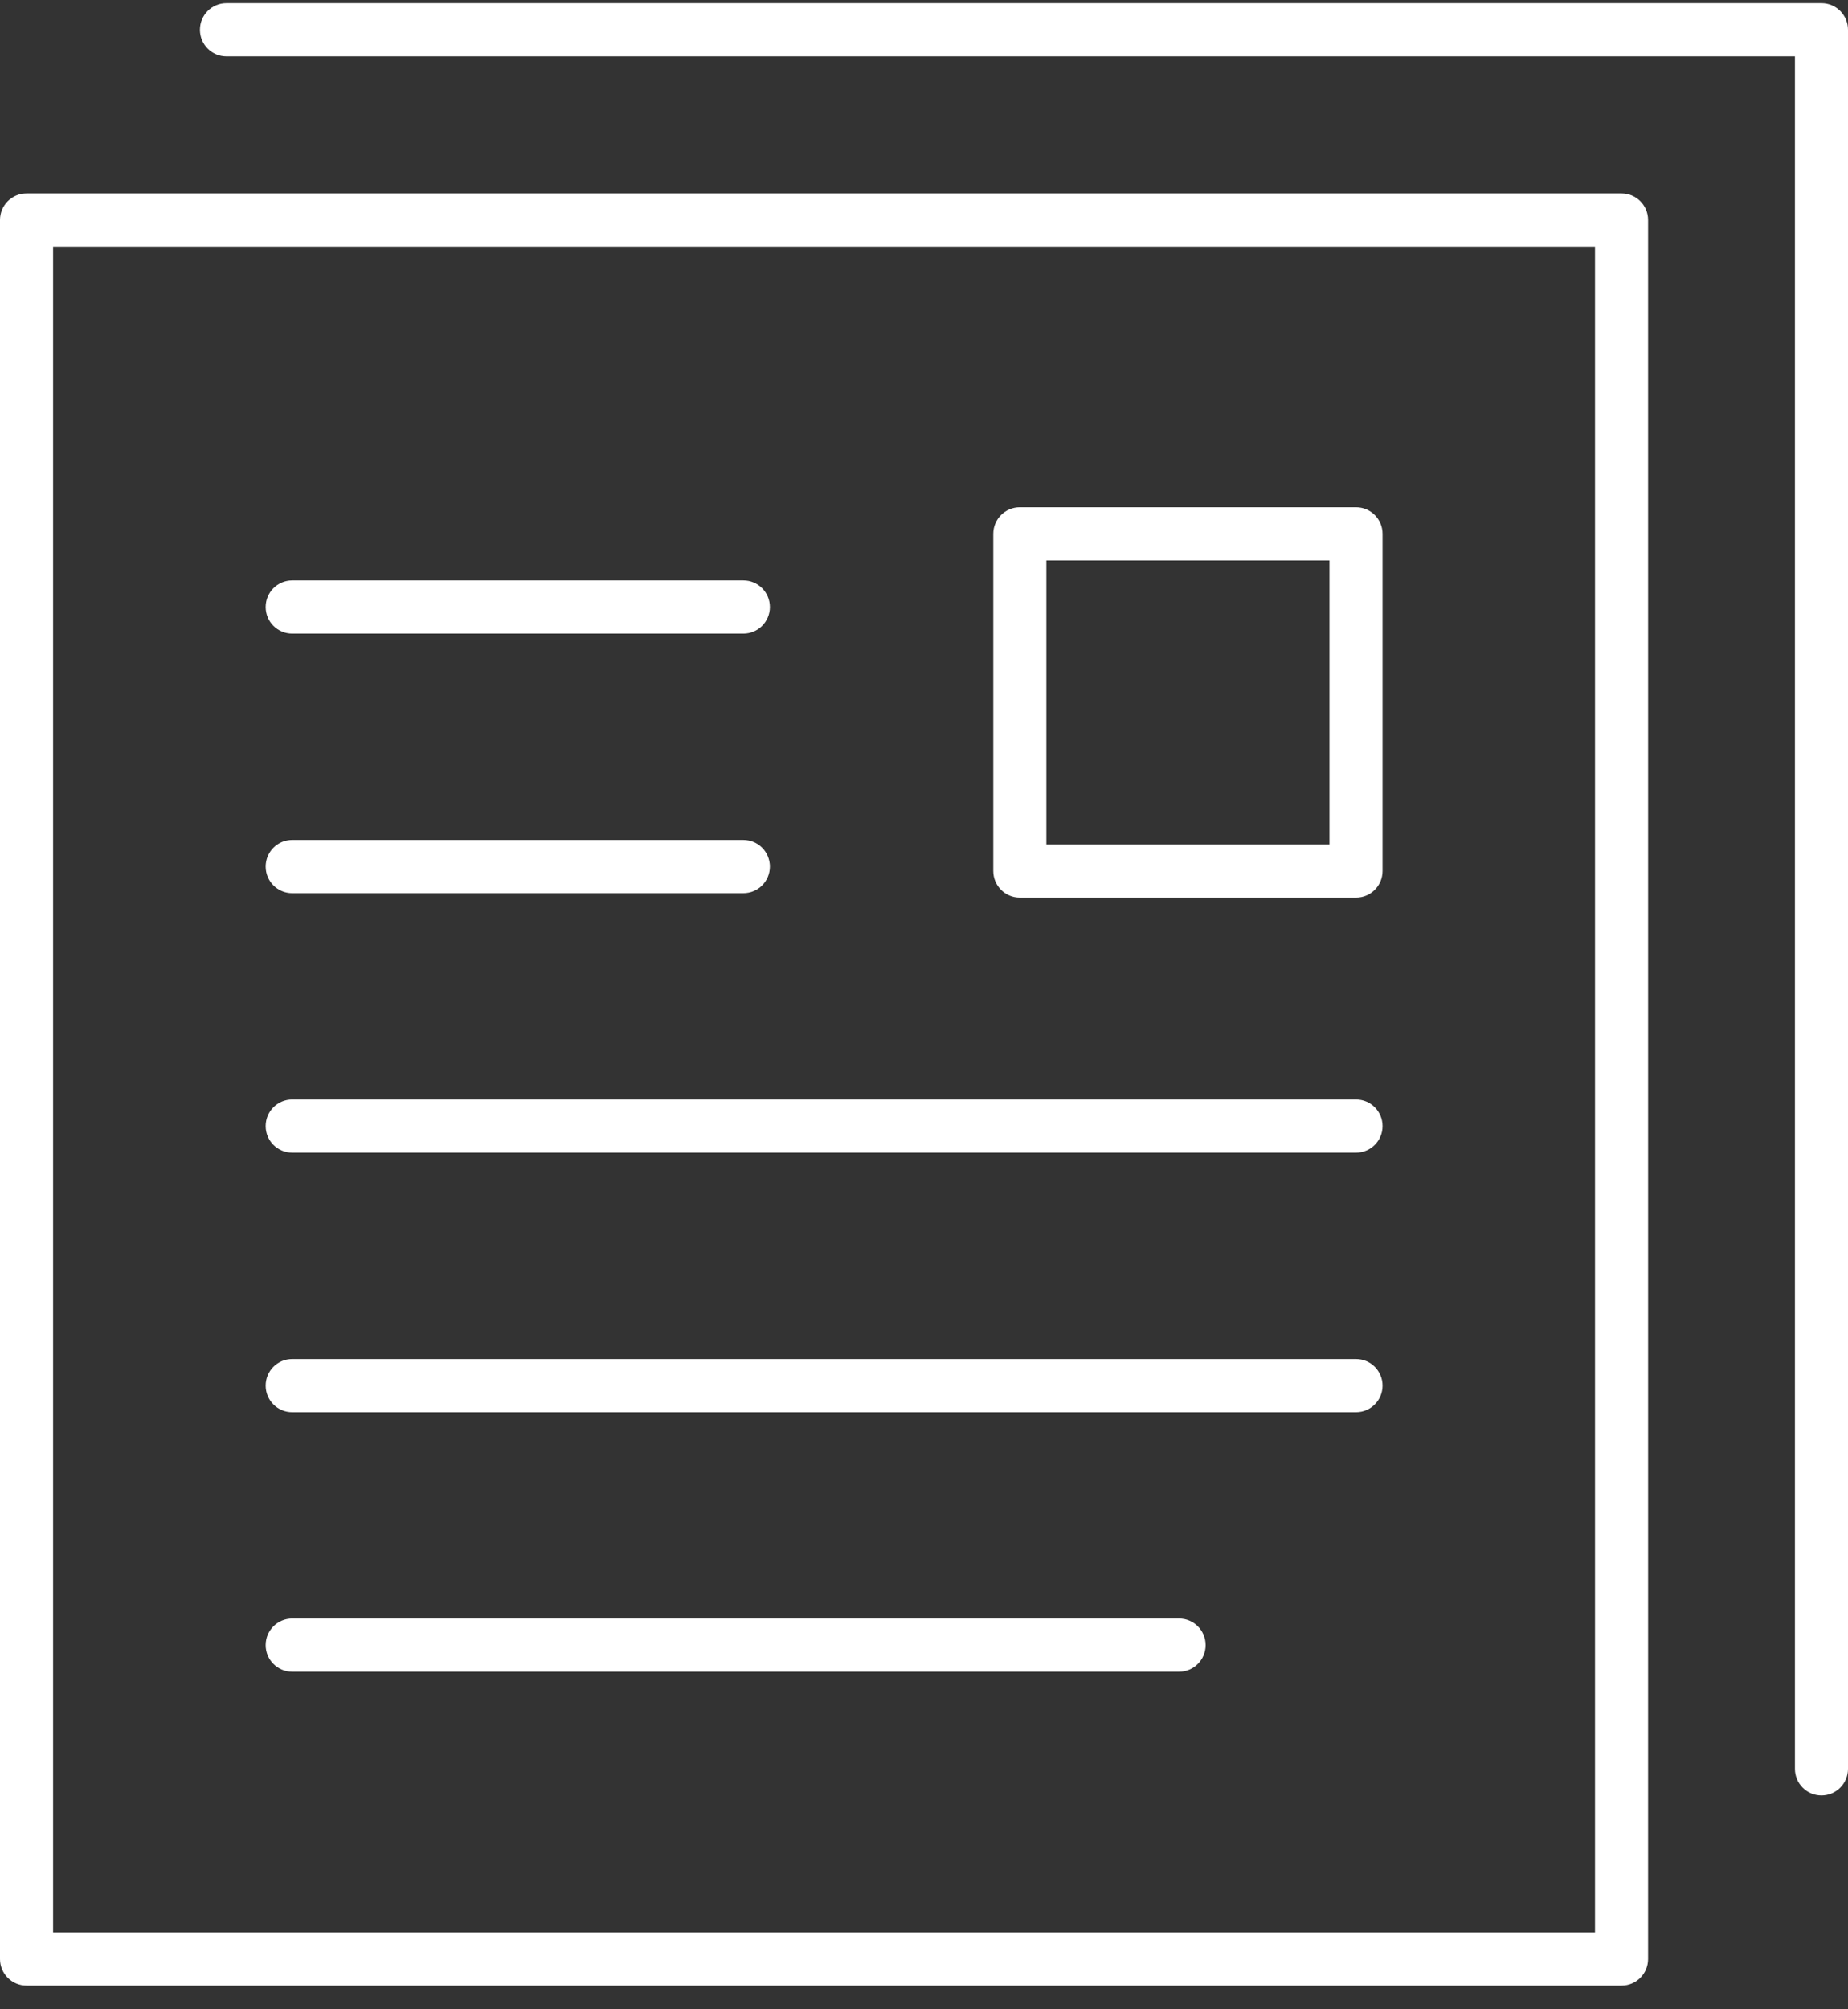
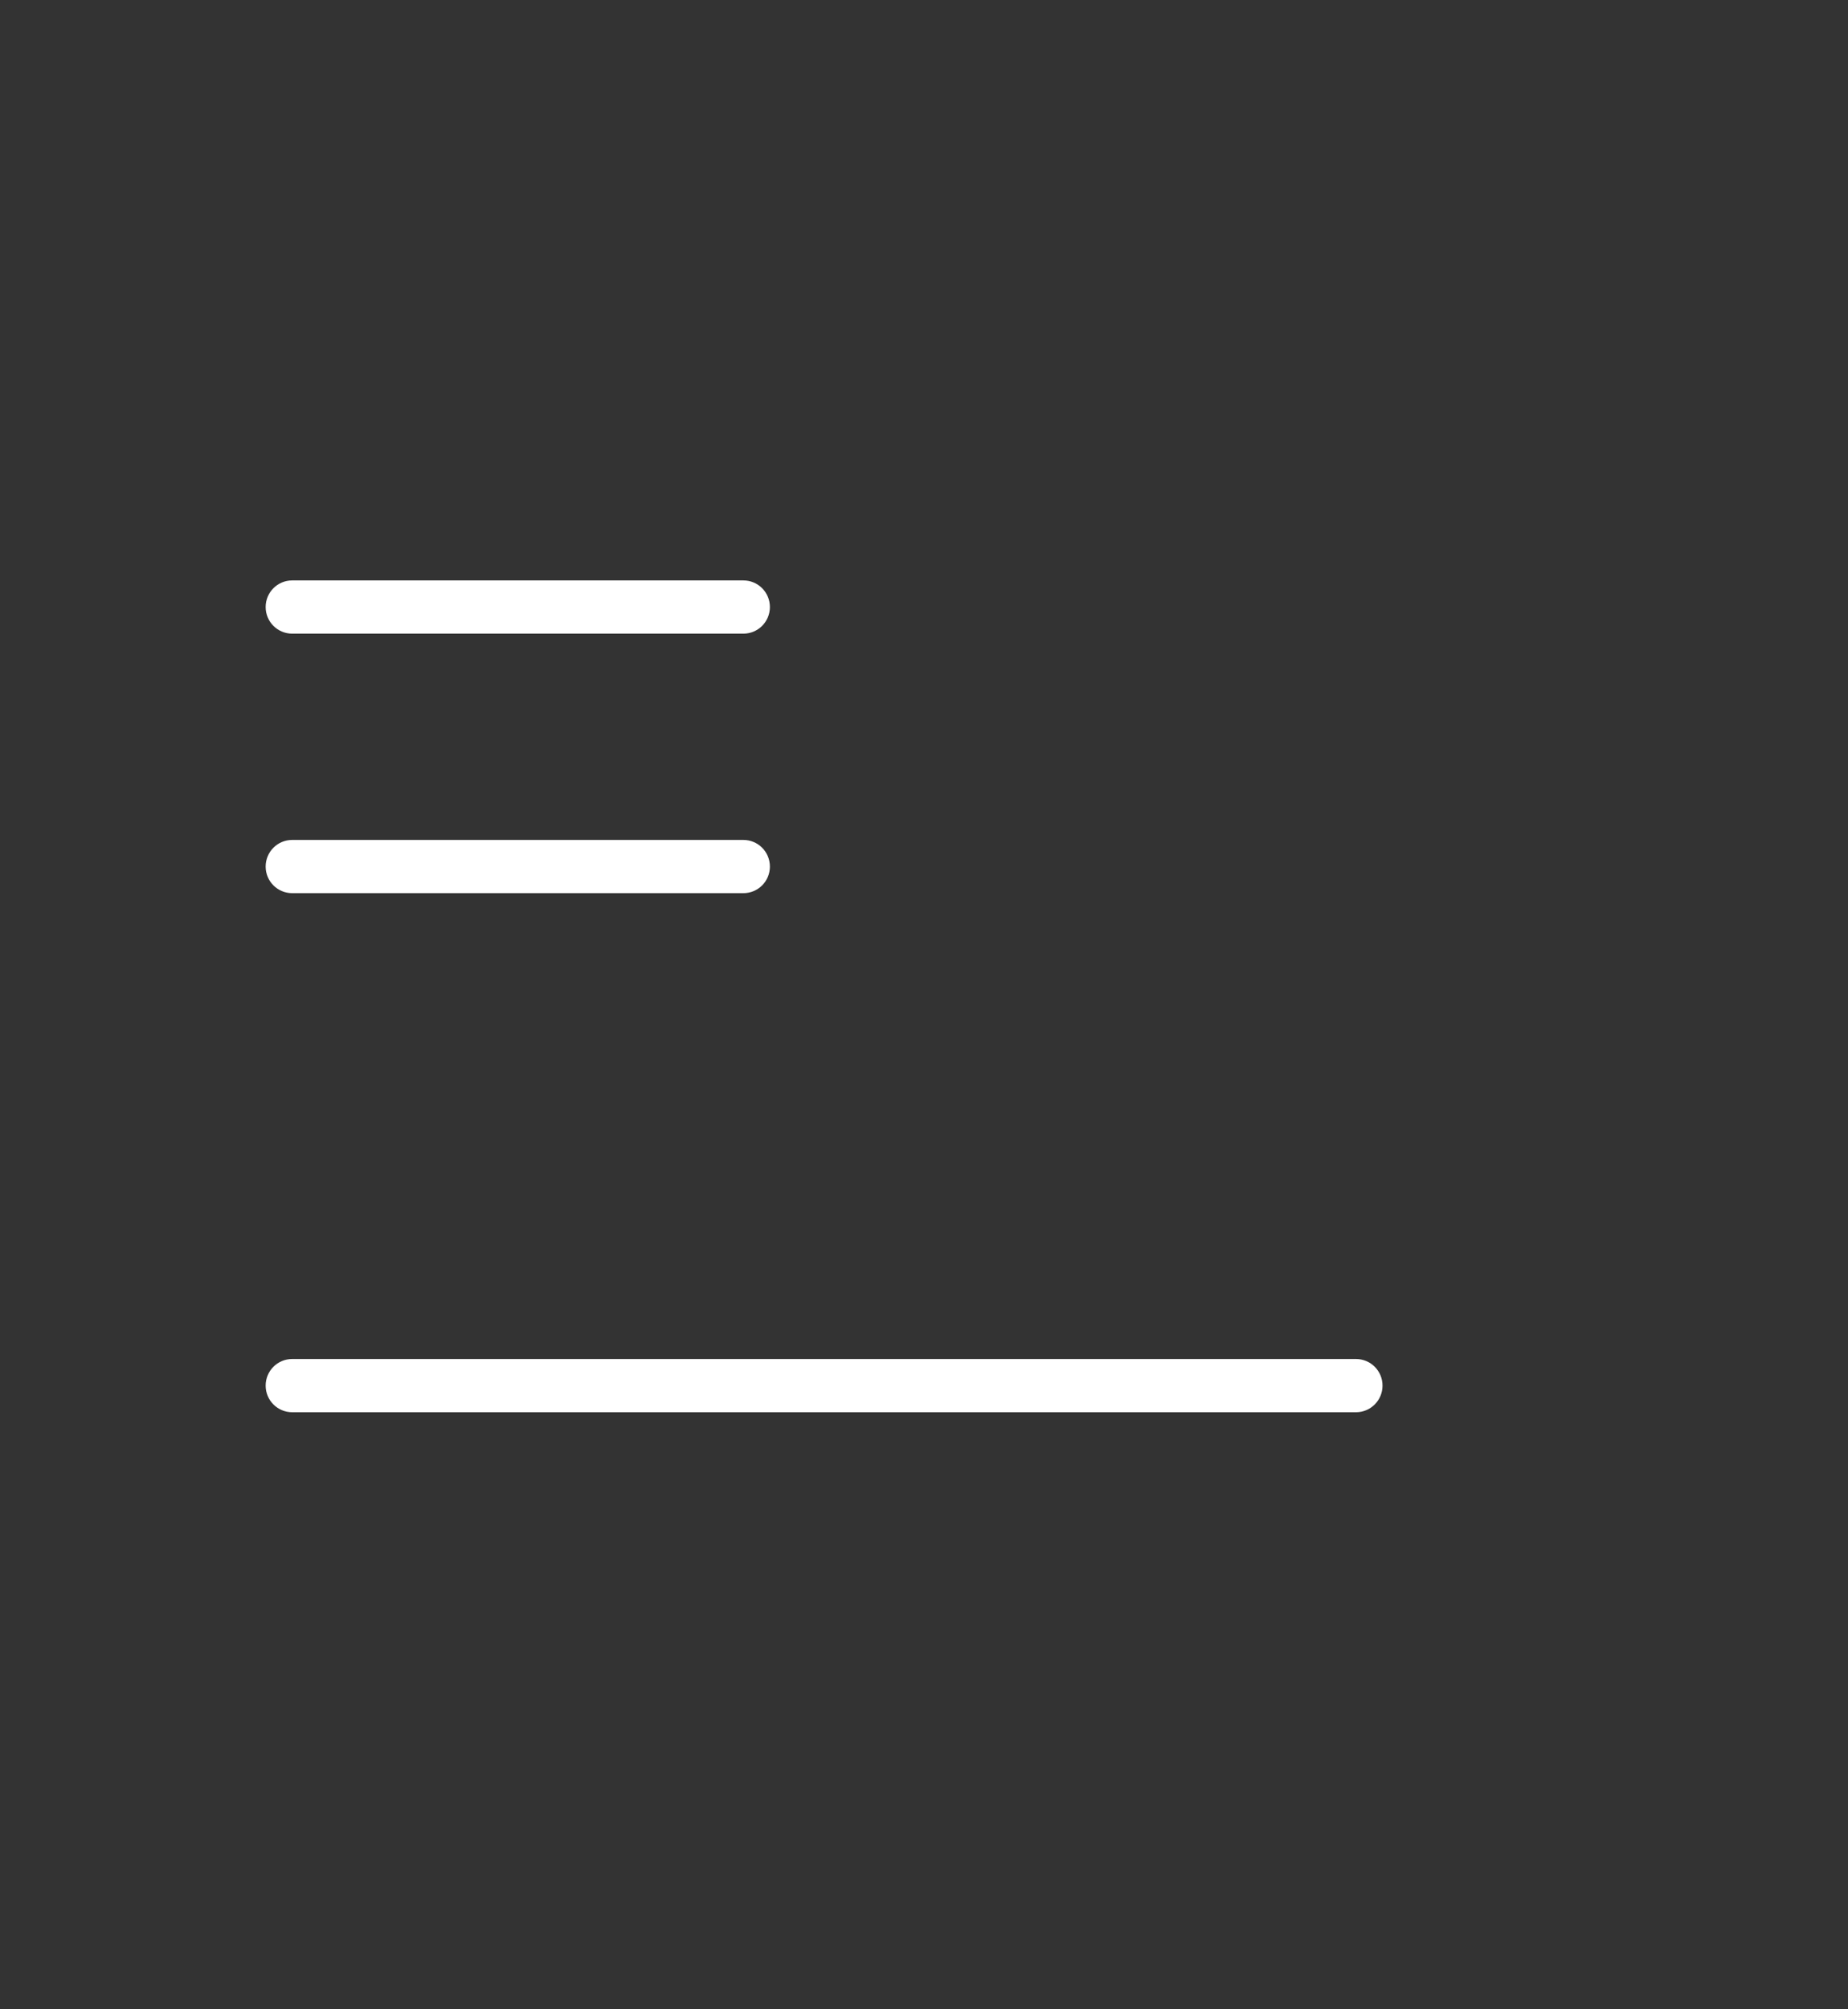
<svg xmlns="http://www.w3.org/2000/svg" width="69" height="75" viewBox="0 0 69 75" fill="none">
  <rect x="0" y="0" width="69" height="75" fill="#333333" stroke="none" />
-   <path d="M68.009 67.018C67.461 67.018 67.018 66.574 67.018 66.024V2.105H8.456C7.907 2.105 7.465 1.661 7.465 1.112C7.465 0.562 7.907 0.118 8.456 0.118H68.009C68.557 0.118 69 0.562 69 1.112V66.024C69 66.574 68.557 67.018 68.009 67.018Z" fill="white" />
-   <path d="M60.544 74.118H0.991C0.443 74.118 0 73.674 0 73.125V8.212C0 7.663 0.443 7.219 0.991 7.219H60.544C61.093 7.219 61.535 7.663 61.535 8.212V73.125C61.535 73.674 61.093 74.118 60.544 74.118ZM1.982 72.131H59.553V9.206H1.982V72.131Z" fill="white" />
  <path d="M27.755 23.652H10.91C10.362 23.652 9.919 23.208 9.919 22.659C9.919 22.109 10.362 21.665 10.91 21.665H27.755C28.303 21.665 28.746 22.109 28.746 22.659C28.746 23.208 28.303 23.652 27.755 23.652Z" fill="white" />
  <path d="M27.755 33.339H10.91C10.362 33.339 9.919 32.896 9.919 32.346C9.919 31.796 10.362 31.352 10.91 31.352H27.755C28.303 31.352 28.746 31.796 28.746 32.346C28.746 32.896 28.303 33.339 27.755 33.339Z" fill="white" />
-   <path d="M50.629 43.026H10.91C10.362 43.026 9.919 42.583 9.919 42.033C9.919 41.483 10.362 41.039 10.91 41.039H50.629C51.177 41.039 51.62 41.483 51.62 42.033C51.62 42.583 51.177 43.026 50.629 43.026Z" fill="white" />
  <path d="M50.629 52.714H10.91C10.362 52.714 9.919 52.27 9.919 51.72C9.919 51.17 10.362 50.727 10.91 50.727H50.629C51.177 50.727 51.62 51.17 51.62 51.72C51.62 52.27 51.177 52.714 50.629 52.714Z" fill="white" />
-   <path d="M44.023 62.401H10.91C10.362 62.401 9.919 61.957 9.919 61.407C9.919 60.858 10.362 60.414 10.91 60.414H44.023C44.571 60.414 45.014 60.858 45.014 61.407C45.014 61.957 44.571 62.401 44.023 62.401Z" fill="white" />
-   <path d="M50.629 33.505H38.077C37.529 33.505 37.086 33.061 37.086 32.511V19.926C37.086 19.377 37.529 18.933 38.077 18.933H50.629C51.177 18.933 51.62 19.377 51.62 19.926V32.511C51.62 33.061 51.177 33.505 50.629 33.505ZM39.068 31.518H49.638V20.92H39.068V31.518Z" fill="white" />
</svg>